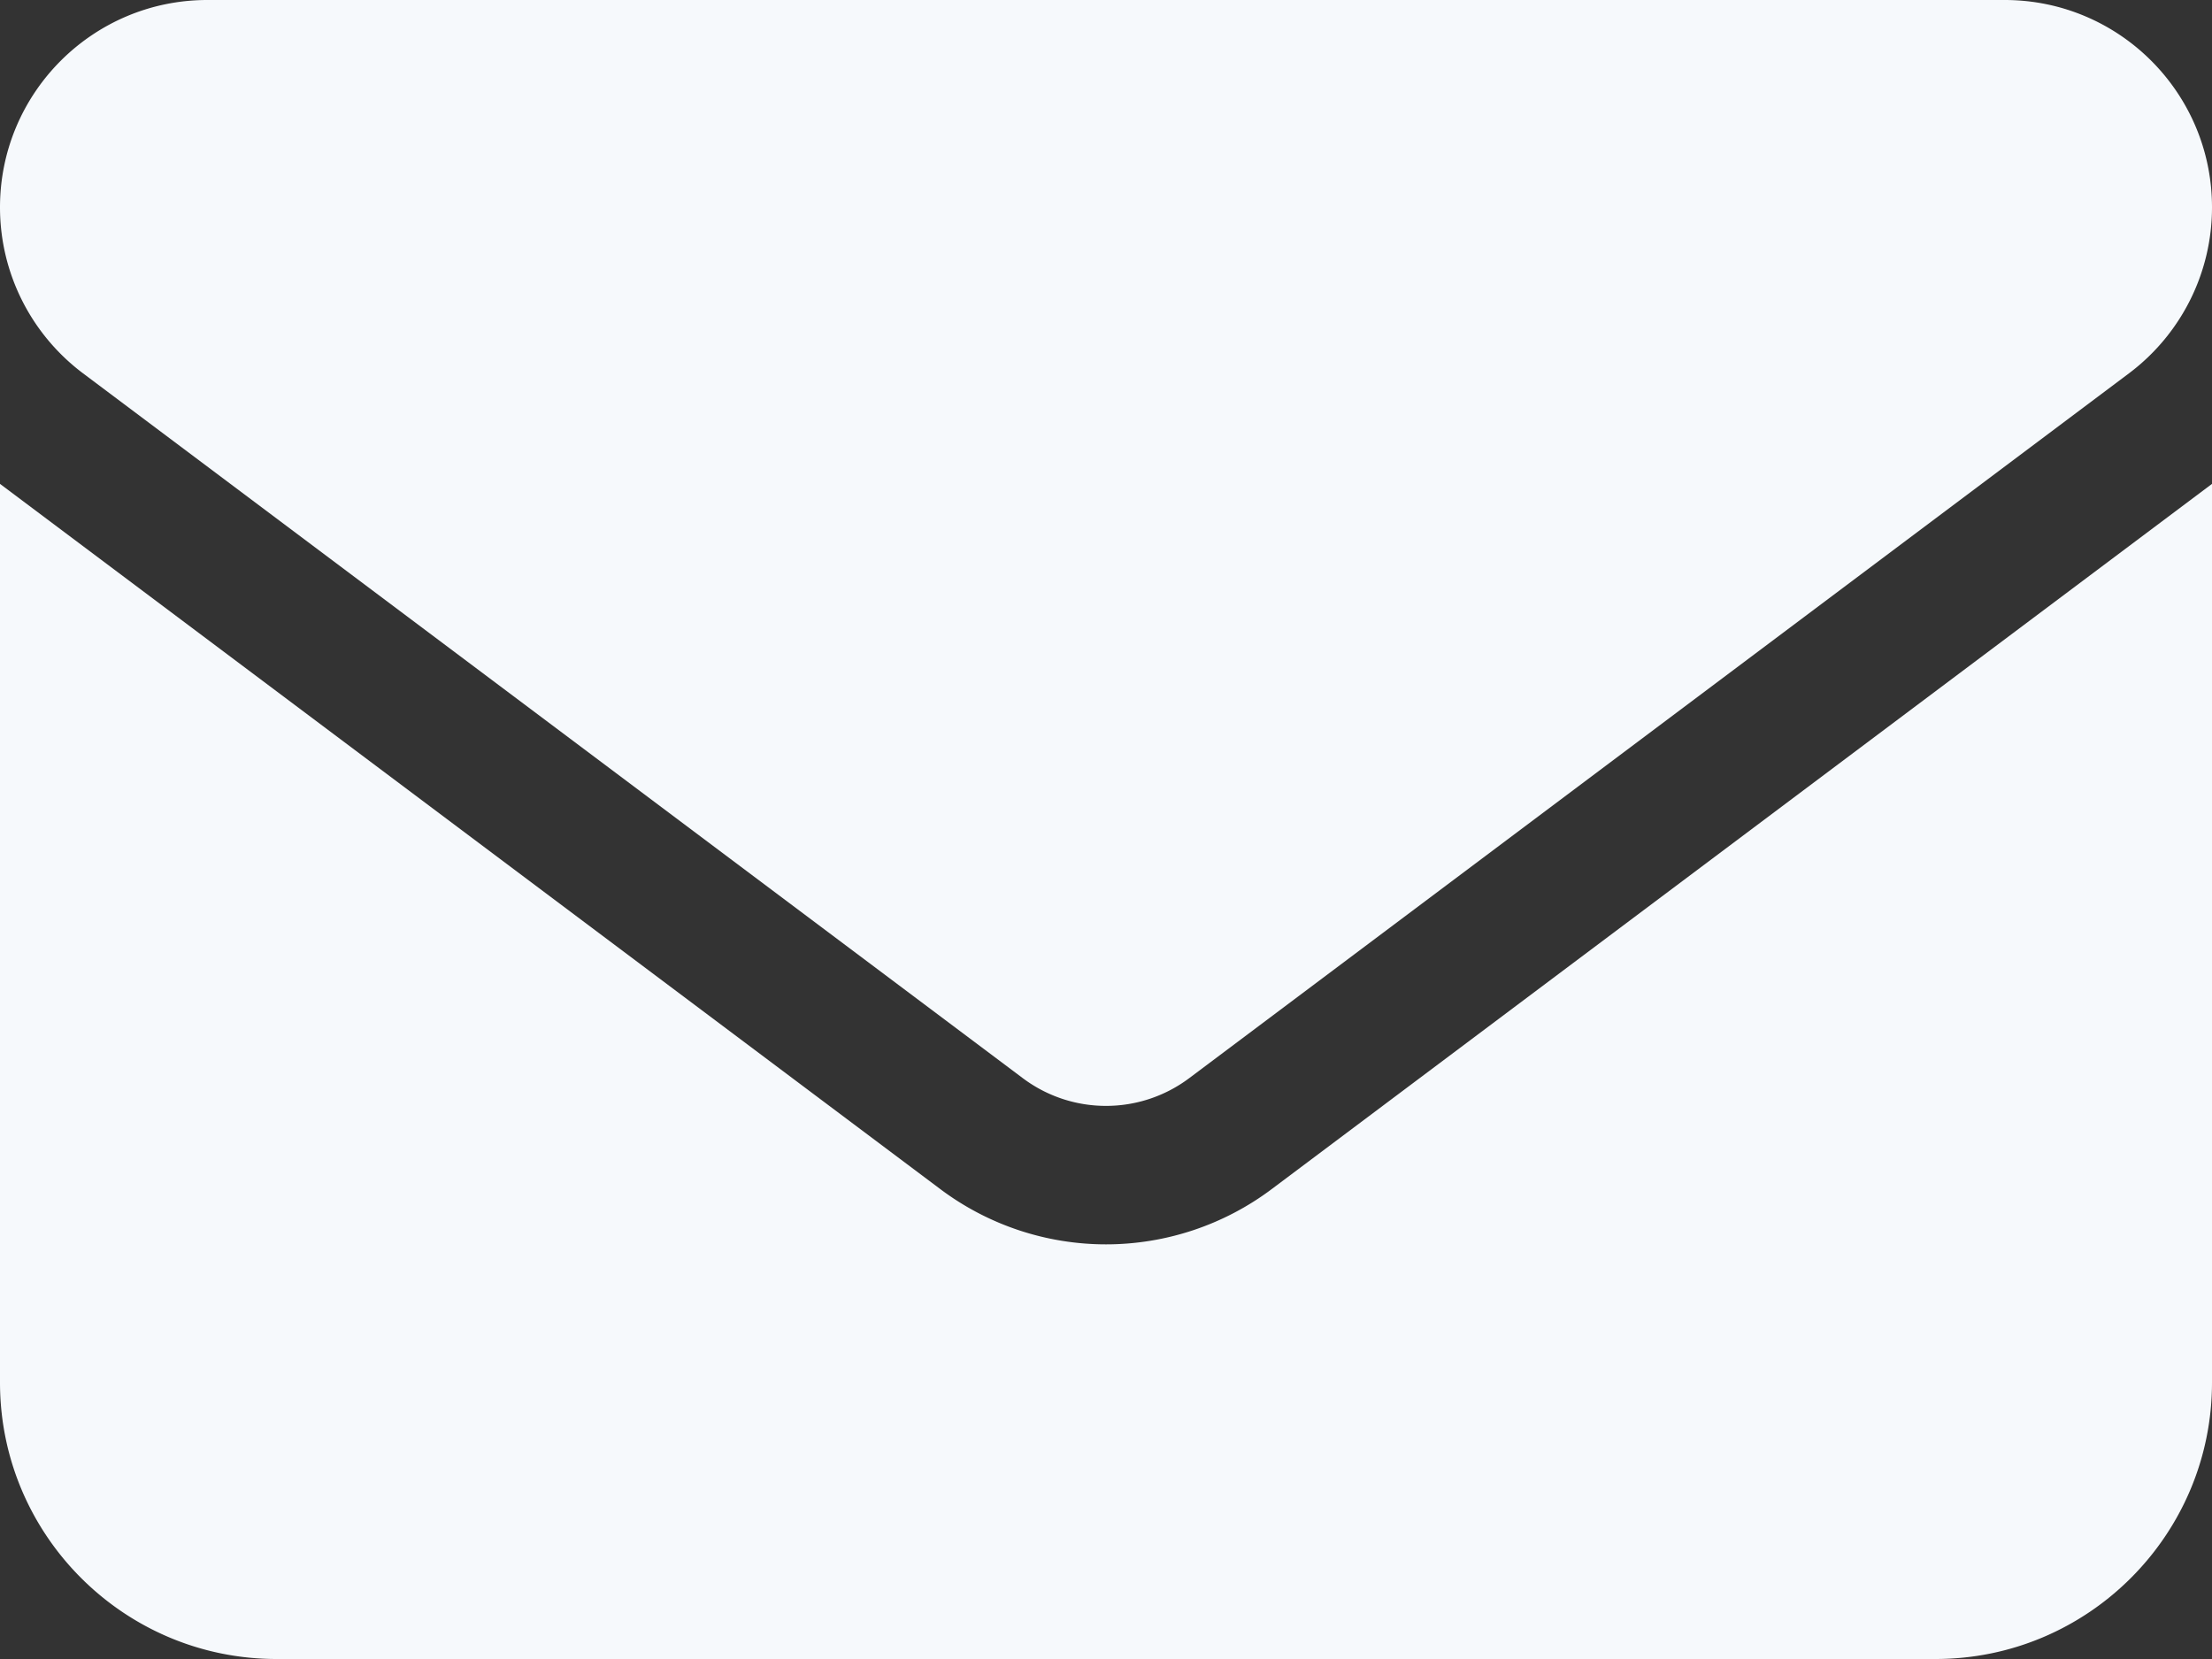
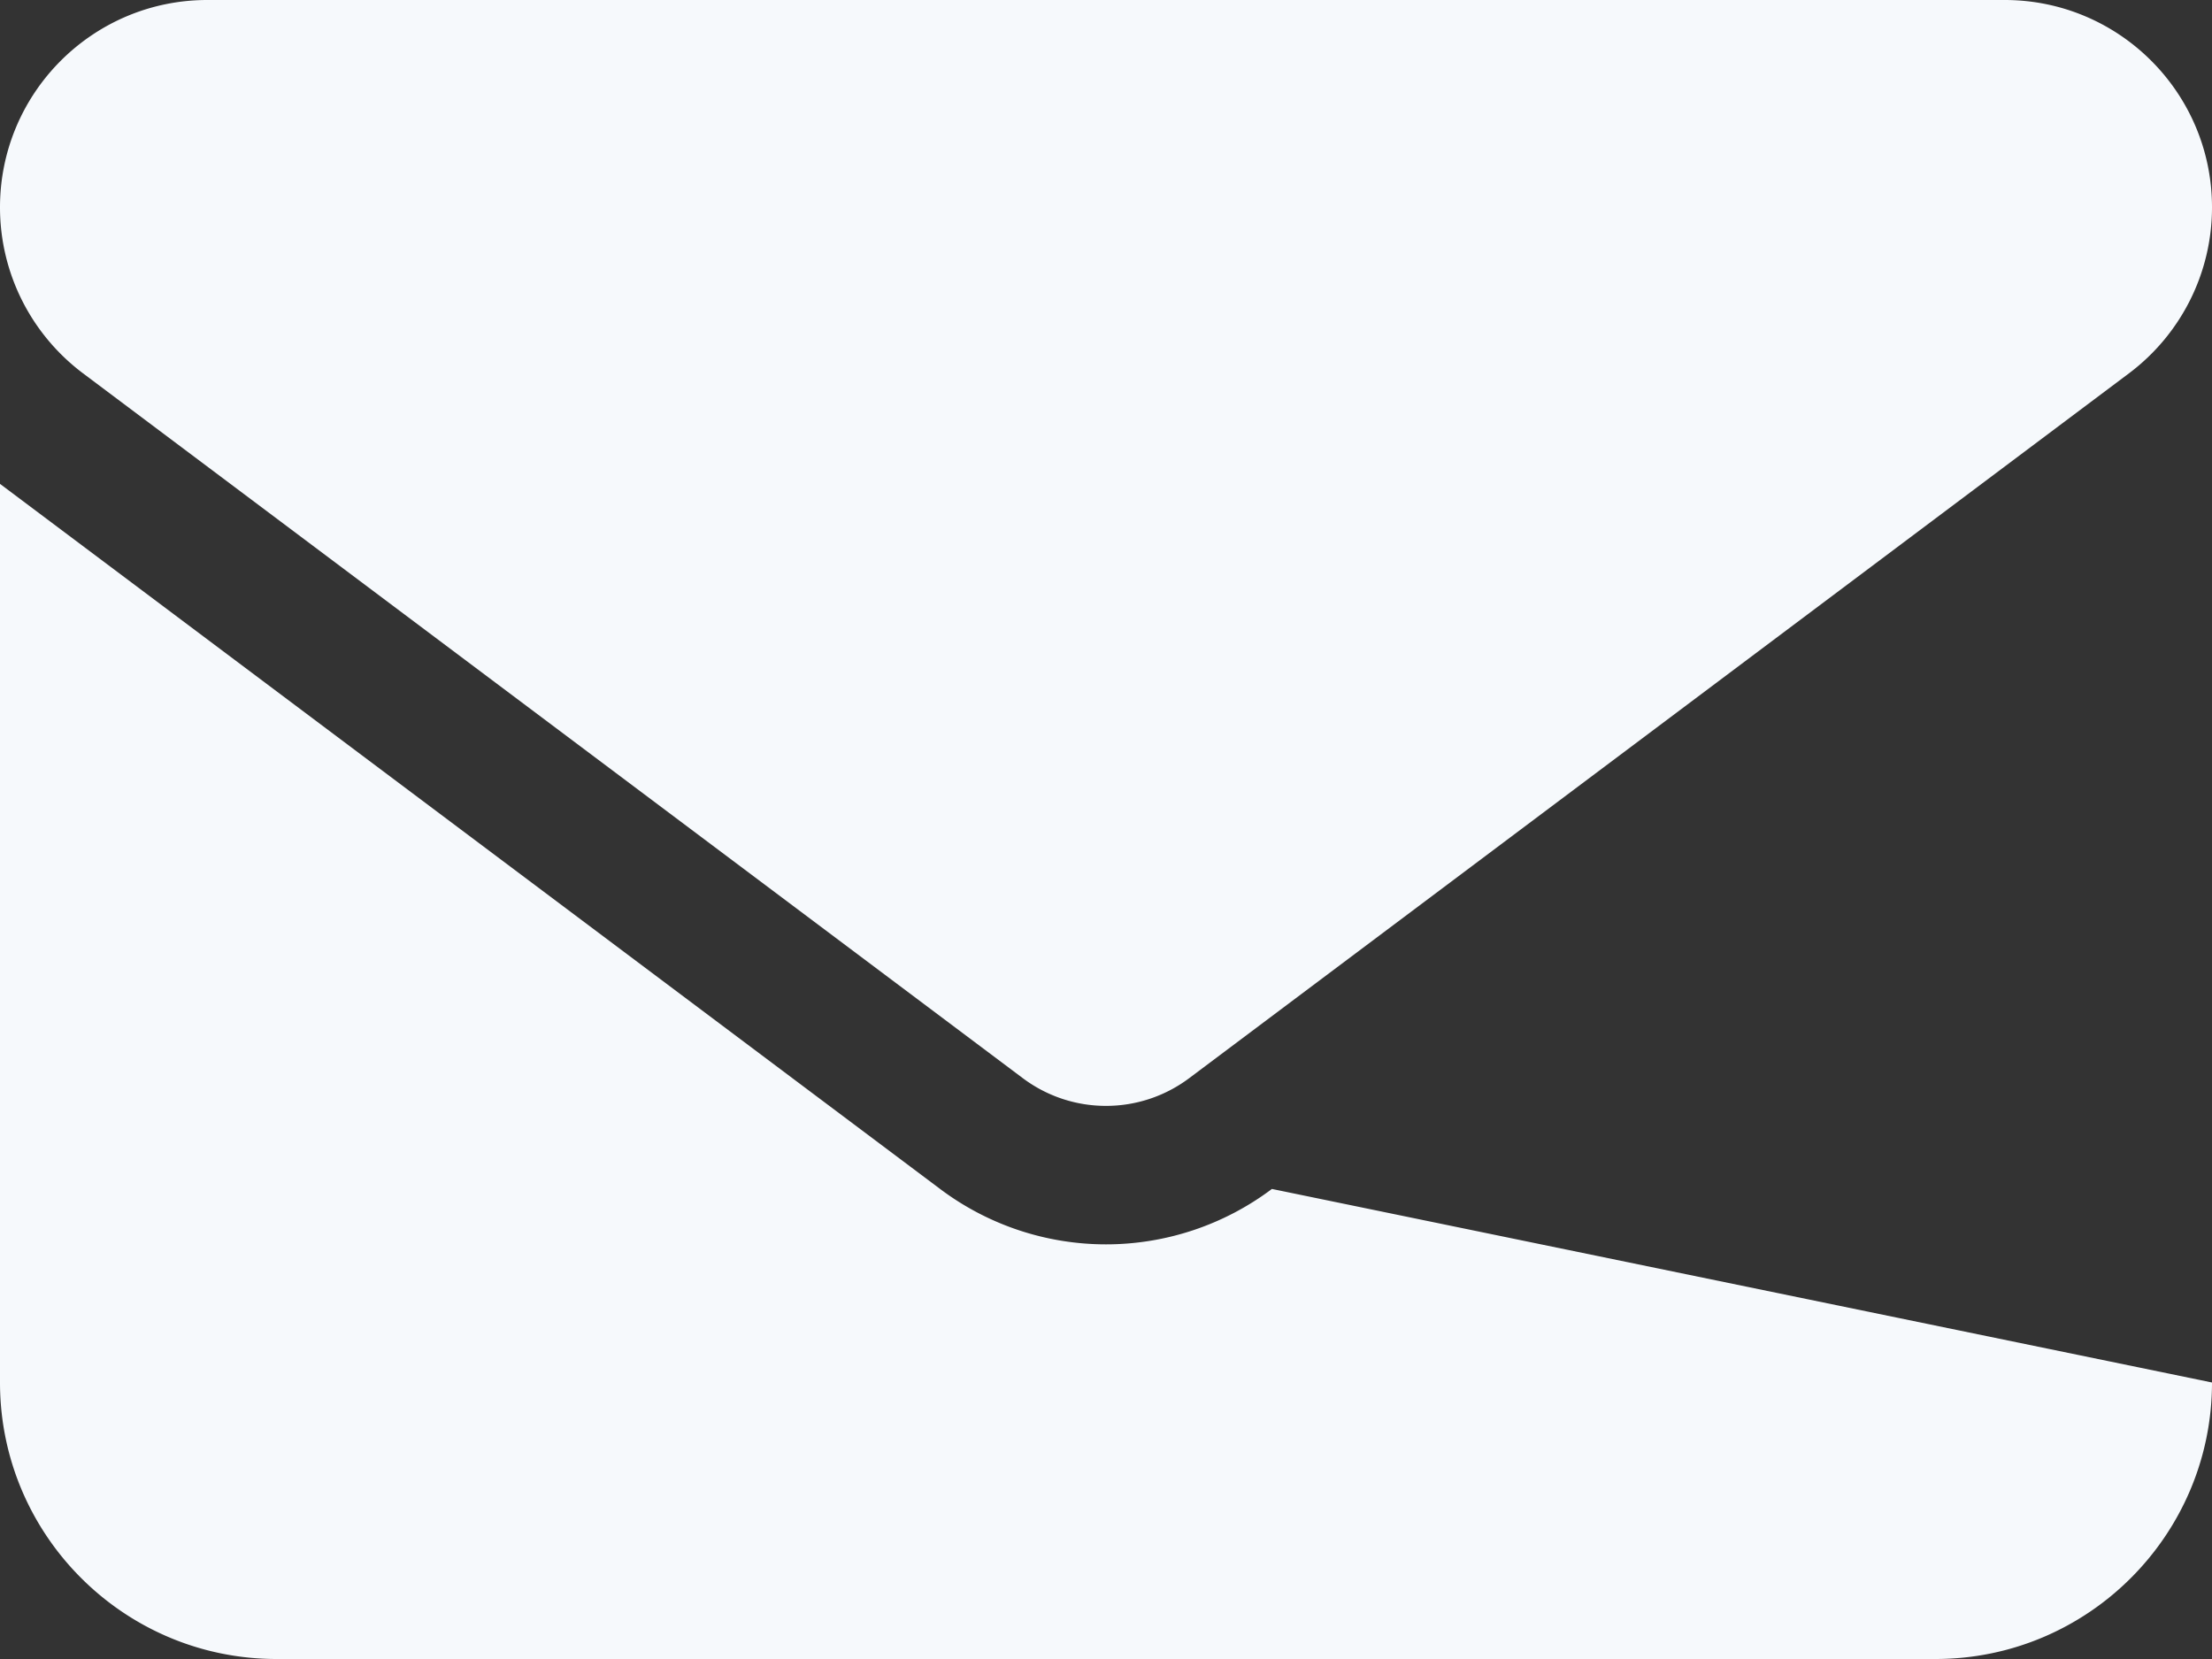
<svg xmlns="http://www.w3.org/2000/svg" width="512" height="384" viewBox="0 0 512 384">
  <rect x="0" y="0" width="512" height="384" fill="#333333" stroke="none" />
-   <path d="M48 0C21.5 0 0 21.5 0 48c0 15.1 7.1 29.3 19.2 38.4l217.6 163.2c11.4 8.5 27 8.5 38.4 0L492.8 86.4C504.9 77.3 512 63.1 512 48c0-26.5-21.5-48-48-48ZM0 112v208c0 35.3 28.7 64 64 64h384c35.3 0 64-28.7 64-64V112L294.4 275.2a63.9 63.9 0 0 1-76.8 0z" style="fill:#f6f9fc;fill-opacity:1" />
+   <path d="M48 0C21.5 0 0 21.5 0 48c0 15.1 7.1 29.3 19.2 38.4l217.6 163.2c11.4 8.5 27 8.5 38.4 0L492.8 86.4C504.9 77.3 512 63.1 512 48c0-26.5-21.5-48-48-48ZM0 112v208c0 35.3 28.7 64 64 64h384c35.3 0 64-28.7 64-64L294.4 275.2a63.9 63.9 0 0 1-76.8 0z" style="fill:#f6f9fc;fill-opacity:1" />
</svg>